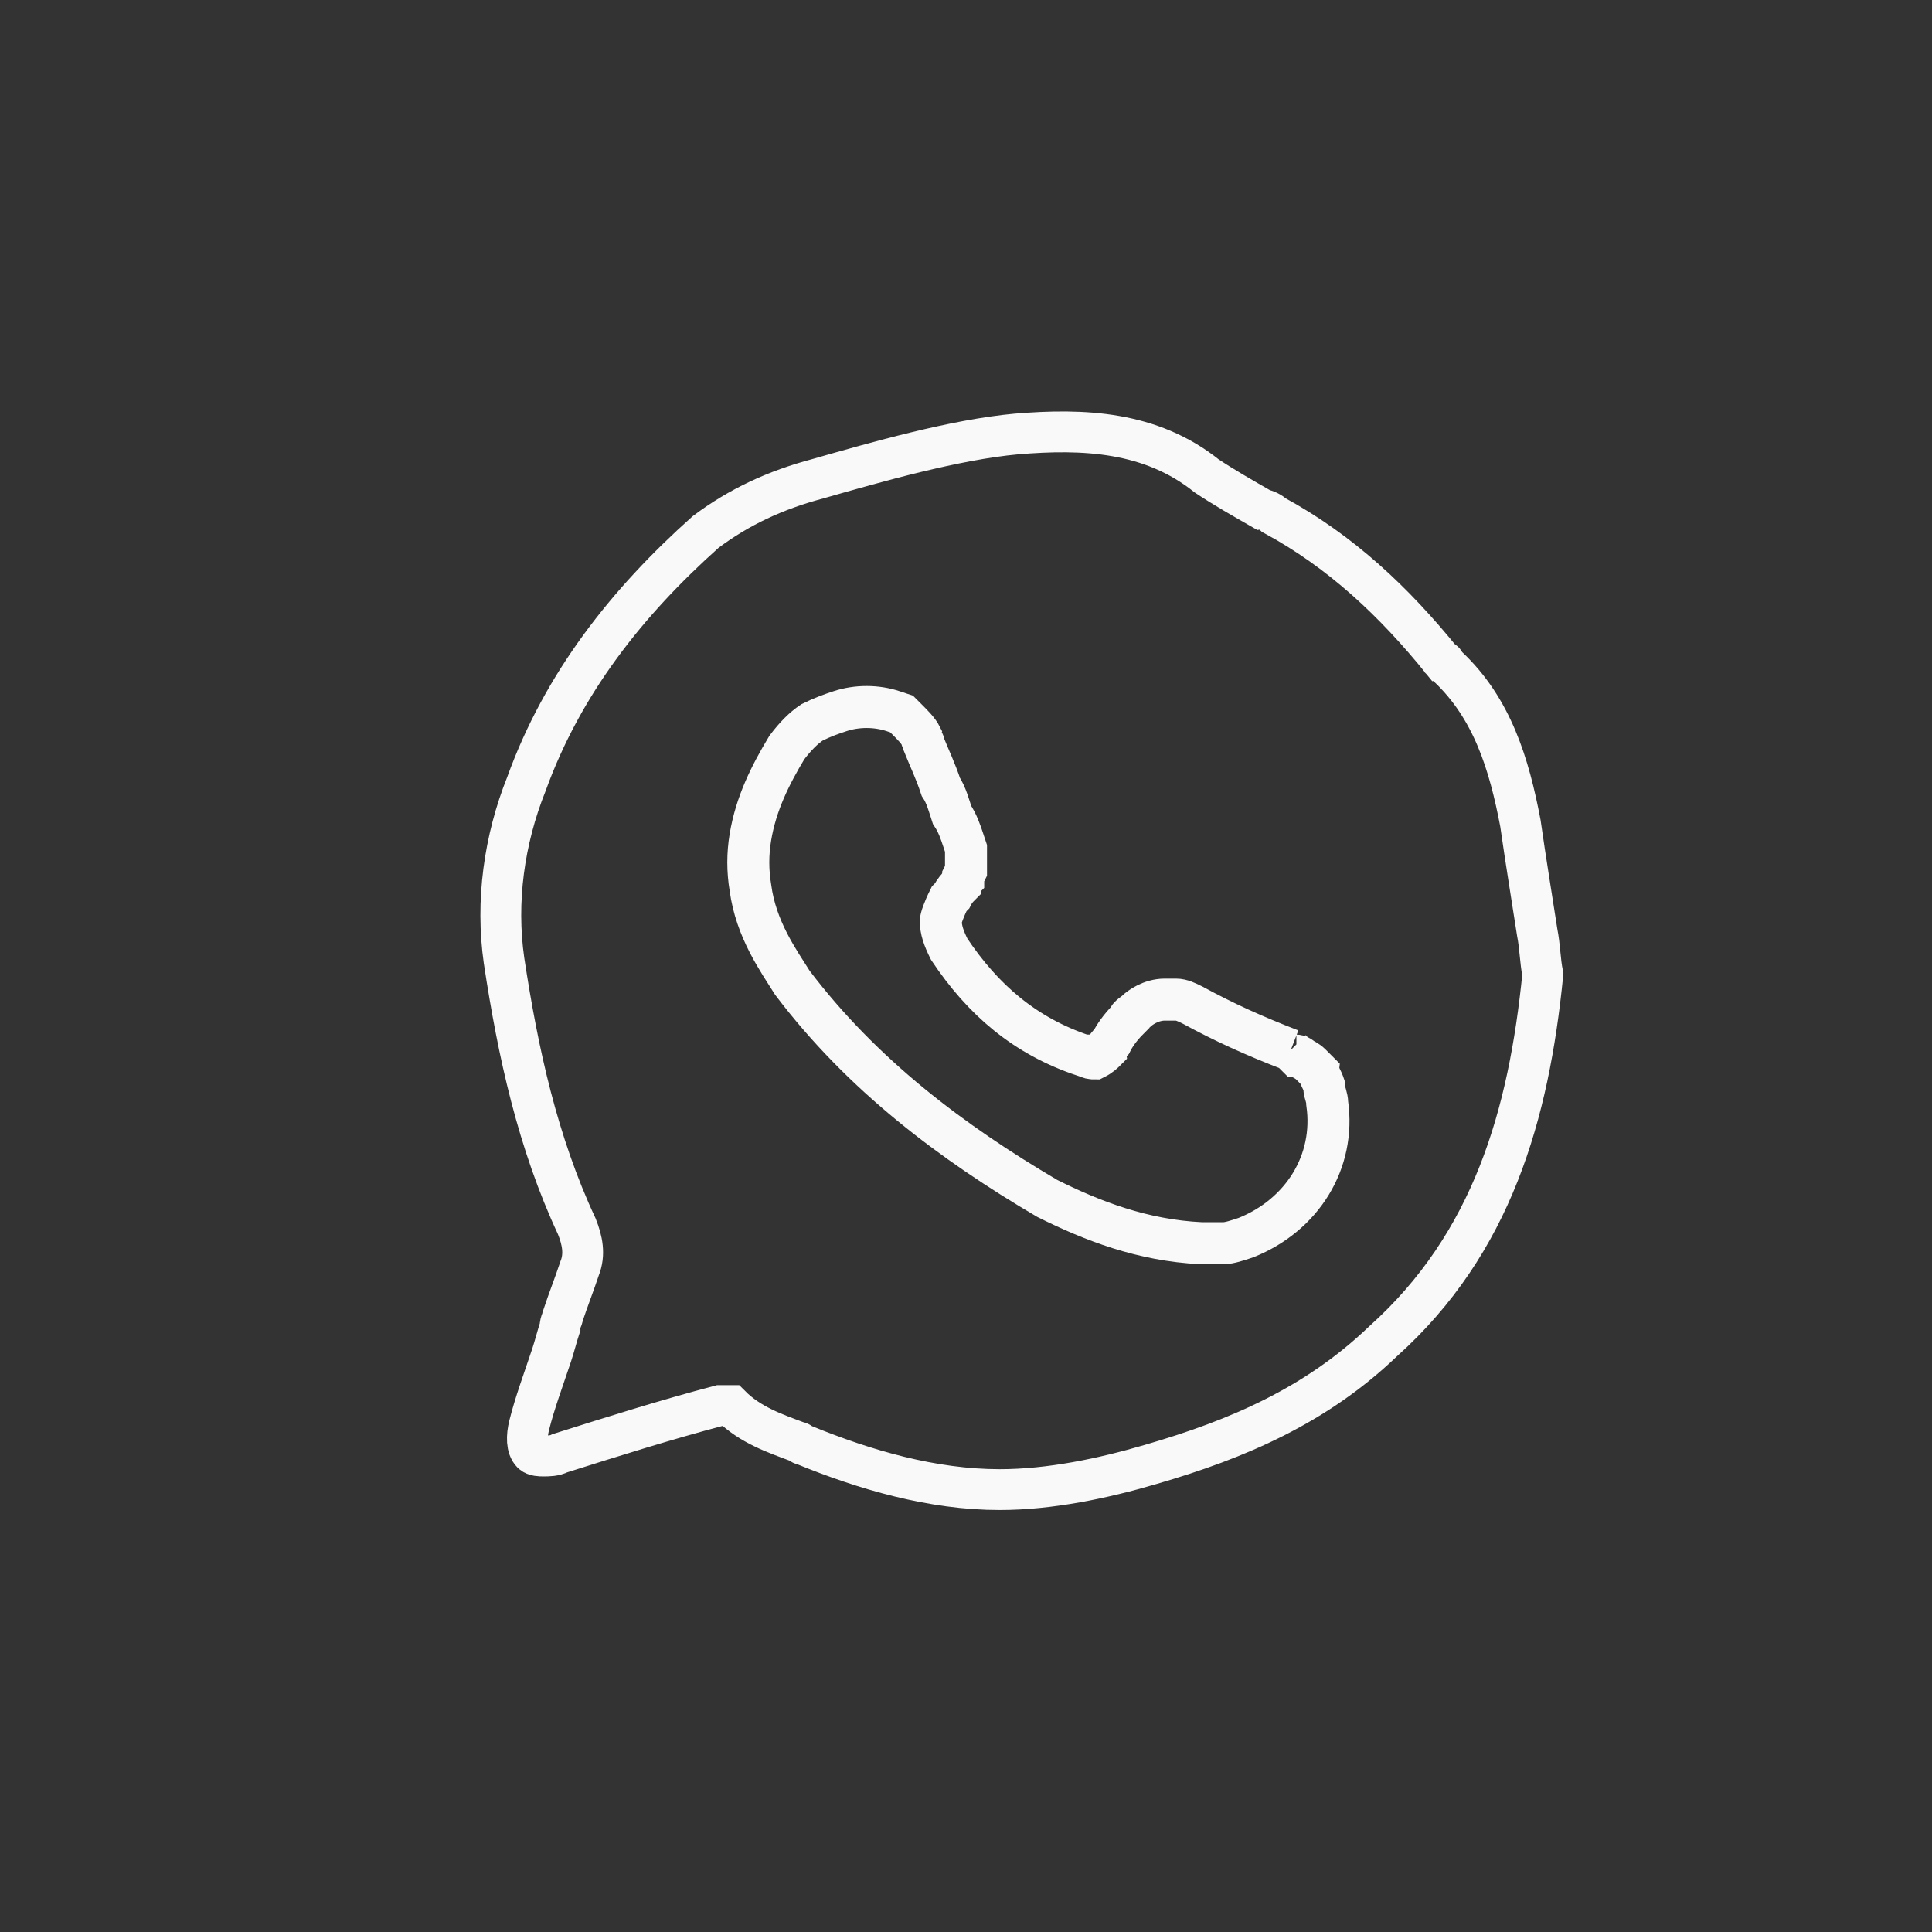
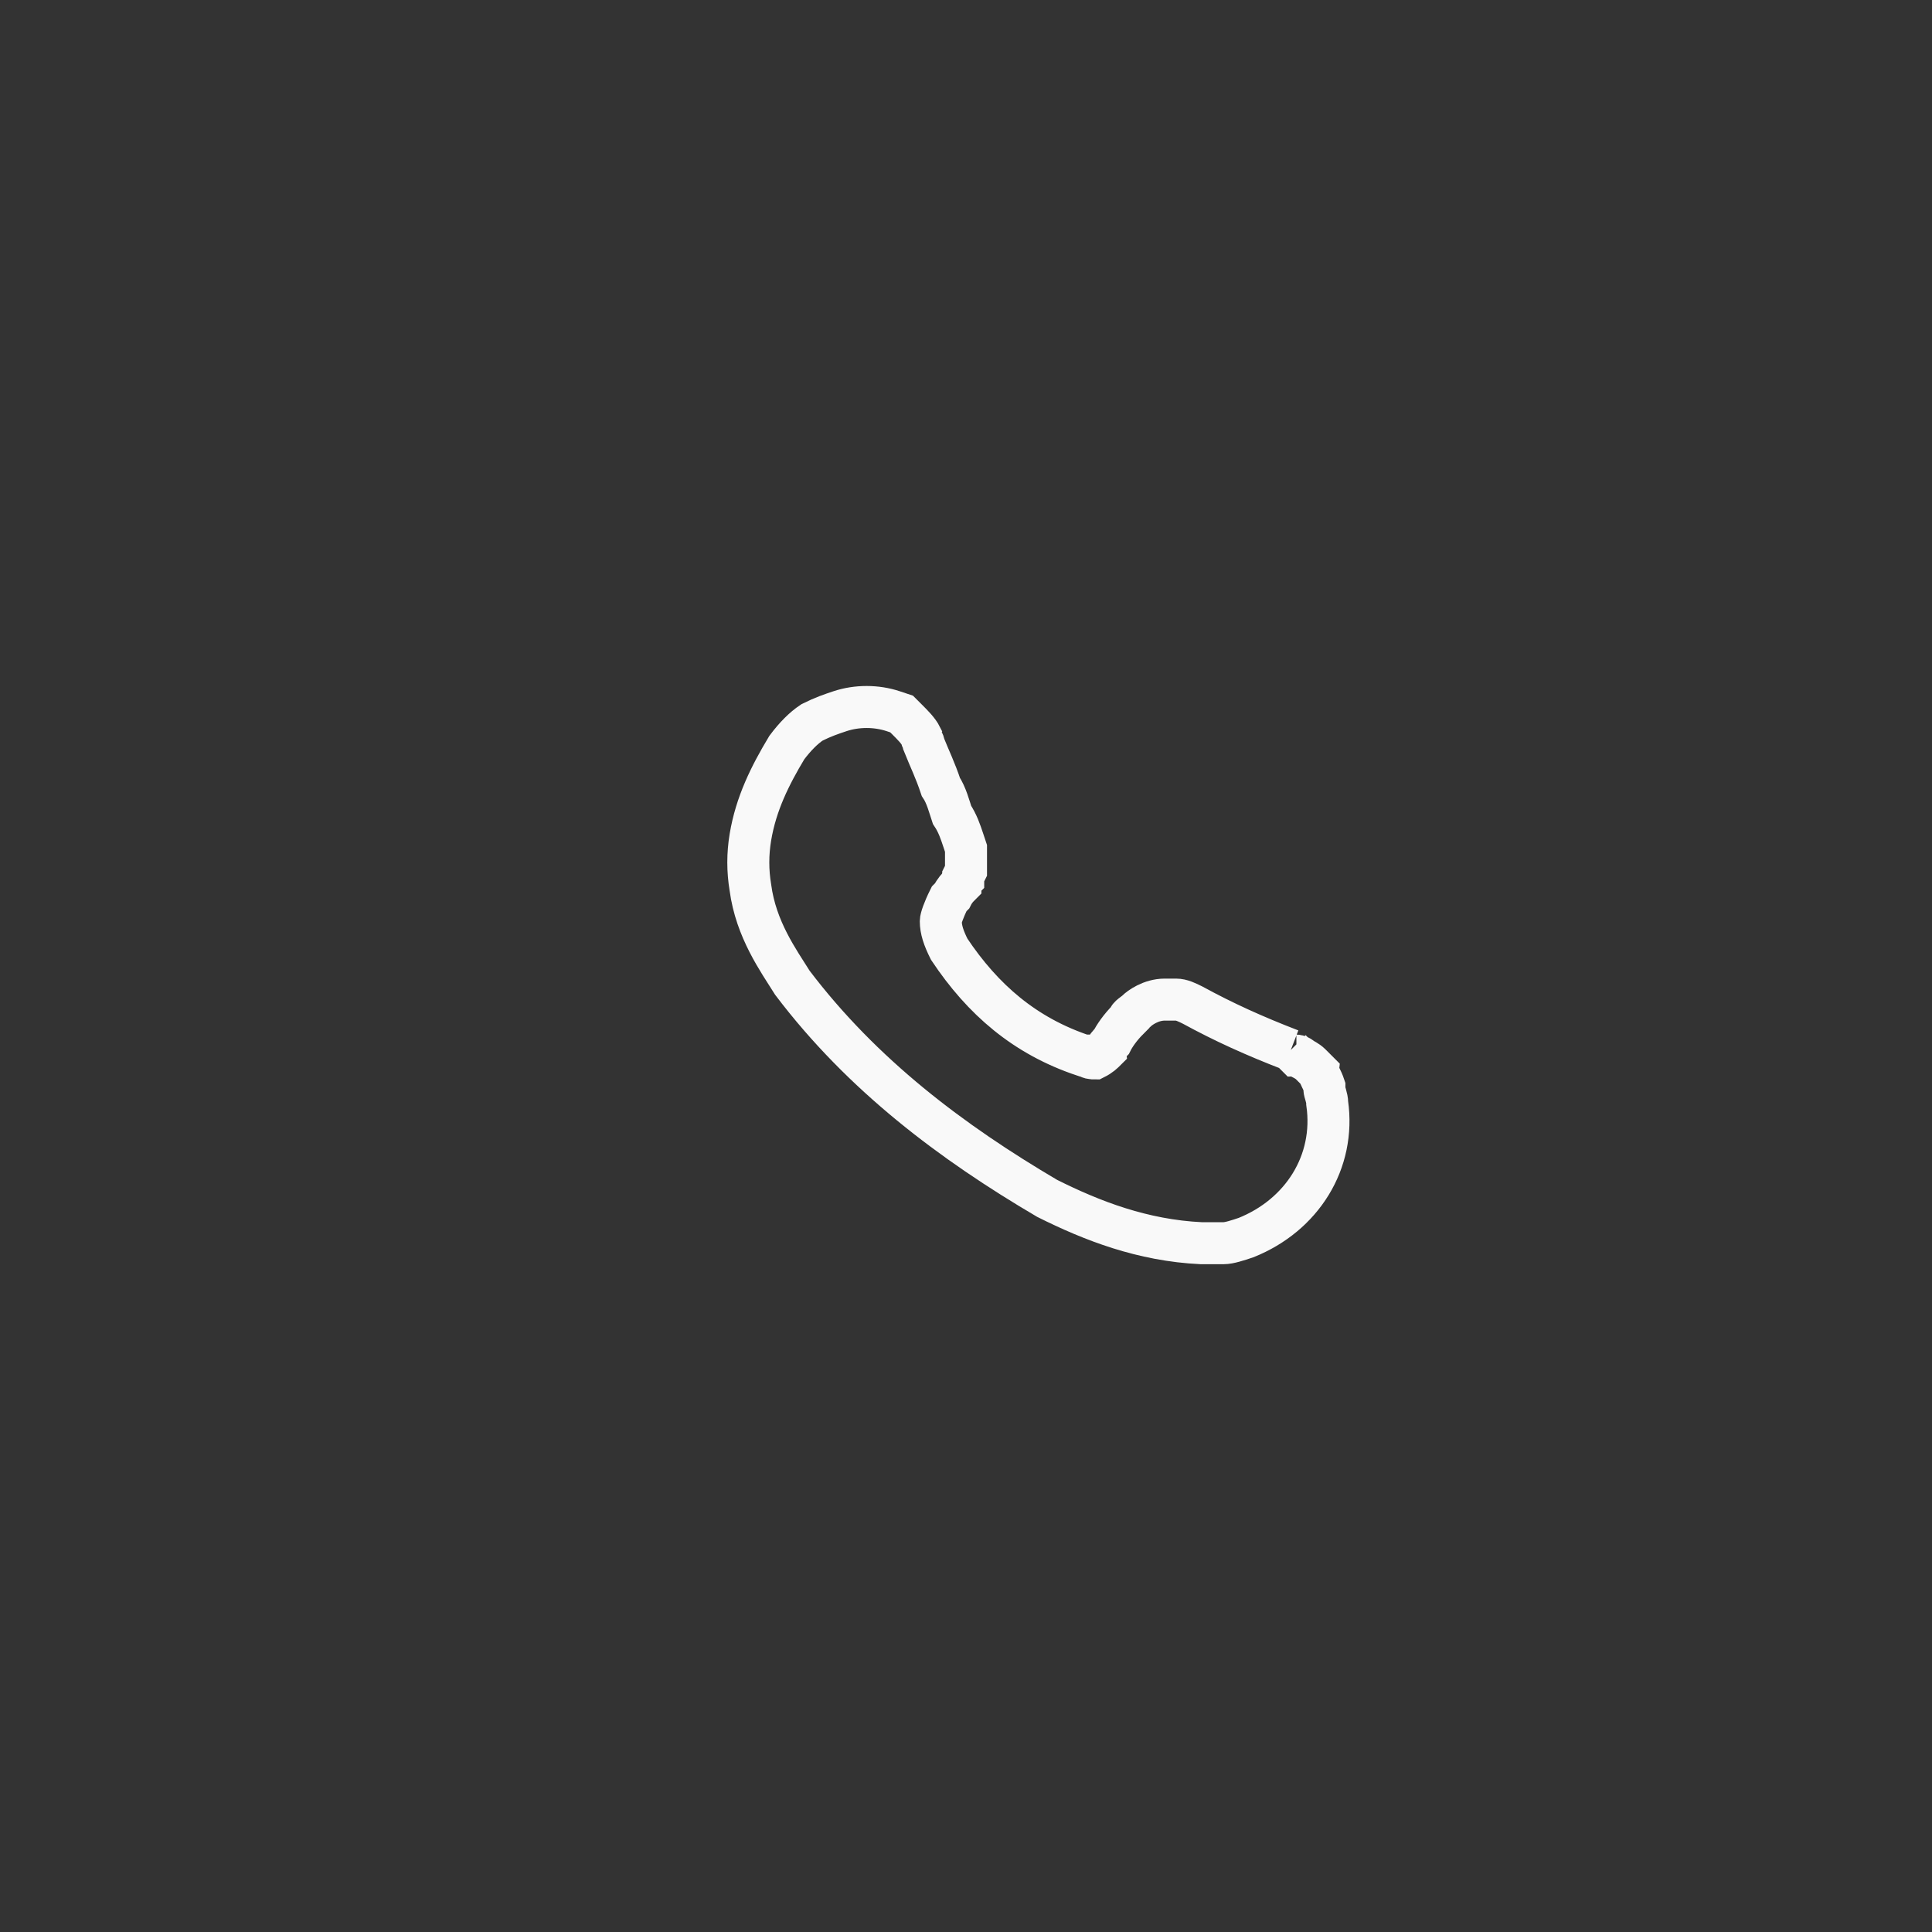
<svg xmlns="http://www.w3.org/2000/svg" version="1.1" id="Capa_1" x="0px" y="0px" viewBox="0 0 69 69" style="enable-background:new 0 0 69 69;" xml:space="preserve">
  <rect x="0" y="0" width="69" height="69" fill="#333333" stroke="none" />
  <style type="text/css">
	.st0{fill:none;stroke:#F9F9F9;stroke-width:1.5;stroke-miterlimit:10;}
	.st1{fill:none;stroke:#F9F9F9;stroke-width:1.458;stroke-miterlimit:10;}
</style>
  <path class="st0" d="M46.1,37.5L46.1,37.5L46.1,37.5c-1.3-0.5-2.4-1-3.5-1.6c-0.2-0.1-0.4-0.2-0.6-0.2c-0.2,0-0.4,0-0.4,0  c0,0,0,0,0,0c-0.5,0-0.9,0.3-1,0.4c-0.1,0.1-0.3,0.2-0.3,0.3c0,0,0,0,0,0c-0.3,0.3-0.5,0.6-0.6,0.8c0,0,0,0,0,0  c-0.1,0.1-0.2,0.2-0.2,0.3c-0.1,0.1-0.2,0.2-0.4,0.3c-0.1,0-0.2,0-0.3-0.1l0,0l-0.1,0c-2.1-0.7-3.6-2-4.8-3.8  c-0.2-0.4-0.3-0.7-0.3-1c0-0.1,0.1-0.4,0.3-0.8c0,0,0.1-0.1,0.1-0.1l0,0c0.1-0.2,0.2-0.3,0.3-0.4c0-0.1,0.1-0.2,0.1-0.2  c0,0,0-0.1,0-0.1l0,0l0,0l0,0l0,0l0.1-0.2v-0.8l-0.1-0.3c-0.1-0.3-0.2-0.6-0.4-0.9l0,0c-0.1-0.3-0.2-0.7-0.4-1  c-0.2-0.6-0.4-1-0.6-1.5c0-0.1-0.1-0.2-0.1-0.3c-0.1-0.2-0.3-0.4-0.5-0.6l-0.2-0.2l-0.3-0.1c-0.6-0.2-1.3-0.2-1.9,0  c-0.3,0.1-0.6,0.2-1,0.4c-0.3,0.2-0.6,0.5-0.9,0.9c-0.6,1-1.1,2-1.3,3.2c-0.1,0.6-0.1,1.2,0,1.8c0.2,1.5,1,2.6,1.5,3.4  c2.5,3.3,5.7,5.7,9.1,7.7l0,0l0,0c1.6,0.8,3.4,1.5,5.5,1.6l0,0h0.3c0.1,0,0.3,0,0.5,0c0.2,0,0.5-0.1,0.8-0.2c2-0.8,3.2-2.7,2.9-4.8  c0-0.2-0.1-0.4-0.1-0.5c0,0,0-0.1,0-0.1c-0.1-0.3-0.2-0.4-0.2-0.5c-0.1-0.1-0.2-0.2-0.3-0.3c-0.1-0.1-0.3-0.2-0.3-0.2  c-0.1-0.1-0.2-0.1-0.2-0.1C46.2,37.6,46.2,37.6,46.1,37.5L46.1,37.5L46.1,37.5L46.1,37.5" />
-   <path class="st1" d="M55.1,34.8c-0.1-0.5-0.1-1-0.2-1.5c-0.2-1.3-0.4-2.5-0.6-3.9c-0.4-2.1-1-4.1-2.6-5.6c0,0,0,0-0.1-0.1  c0,0,0-0.1-0.1-0.1c-1.7-2.1-3.6-3.9-6-5.2c-0.1-0.1-0.3-0.2-0.4-0.2c-0.7-0.4-1.4-0.8-2-1.2c-2-1.6-4.4-1.7-6.8-1.5  c-2.2,0.2-5,1-7.1,1.6c-1.5,0.4-2.8,1-4,1.9c-2.8,2.5-5.1,5.4-6.4,9c-0.8,2-1.1,4.2-0.8,6.3c0.5,3.3,1.2,6.5,2.6,9.5  c0.2,0.5,0.3,1,0.1,1.5c-0.2,0.6-0.4,1.1-0.6,1.7c0,0.1-0.1,0.2-0.1,0.4c-0.1,0.3-0.2,0.7-0.3,1c-0.3,0.9-0.6,1.7-0.8,2.5  c-0.1,0.4-0.1,0.8,0.1,1c0.1,0.1,0.3,0.1,0.4,0.1c0.2,0,0.4,0,0.6-0.1c1.9-0.6,3.8-1.2,5.7-1.7c0.1,0,0.2,0,0.2,0c0.1,0,0.1,0,0.2,0  c0.7,0.7,1.6,1,2.4,1.3c0.1,0,0.1,0.1,0.2,0.1c2.2,0.9,4.6,1.6,7,1.6c1.8,0,3.7-0.4,5.4-0.9c3.1-0.9,5.9-2.1,8.3-4.4  C53.3,44.4,54.6,39.8,55.1,34.8z" />
</svg>